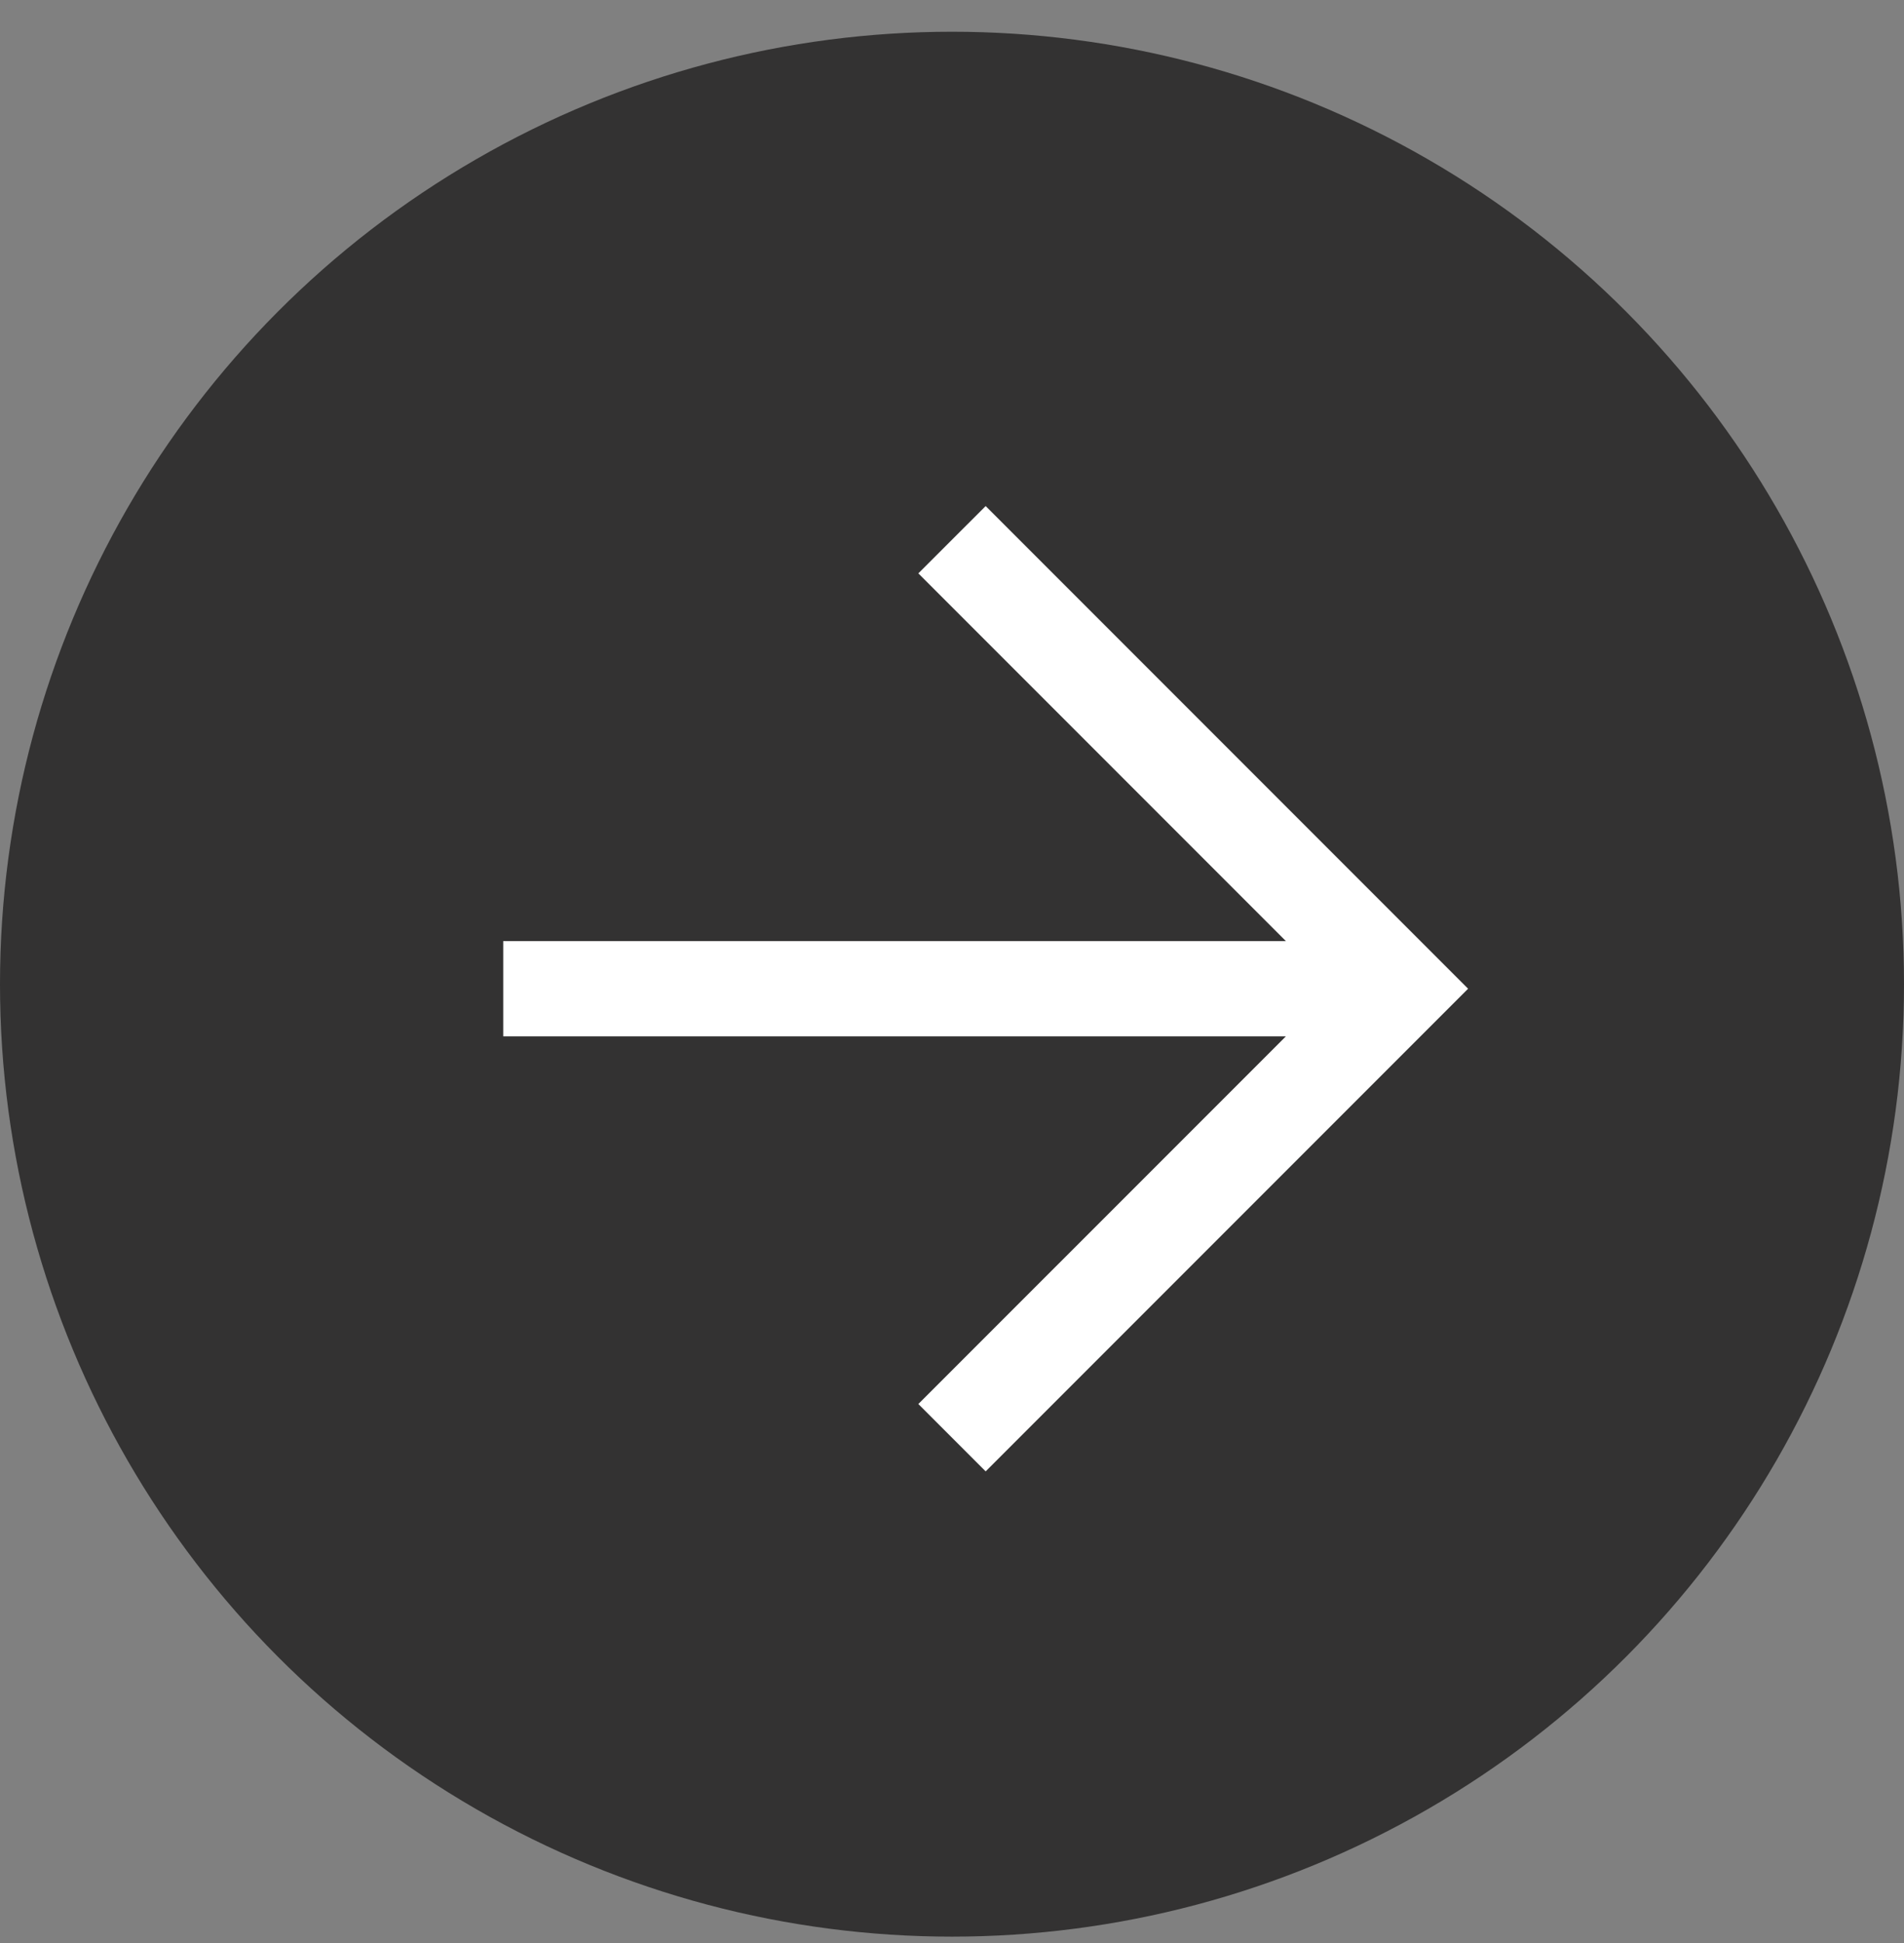
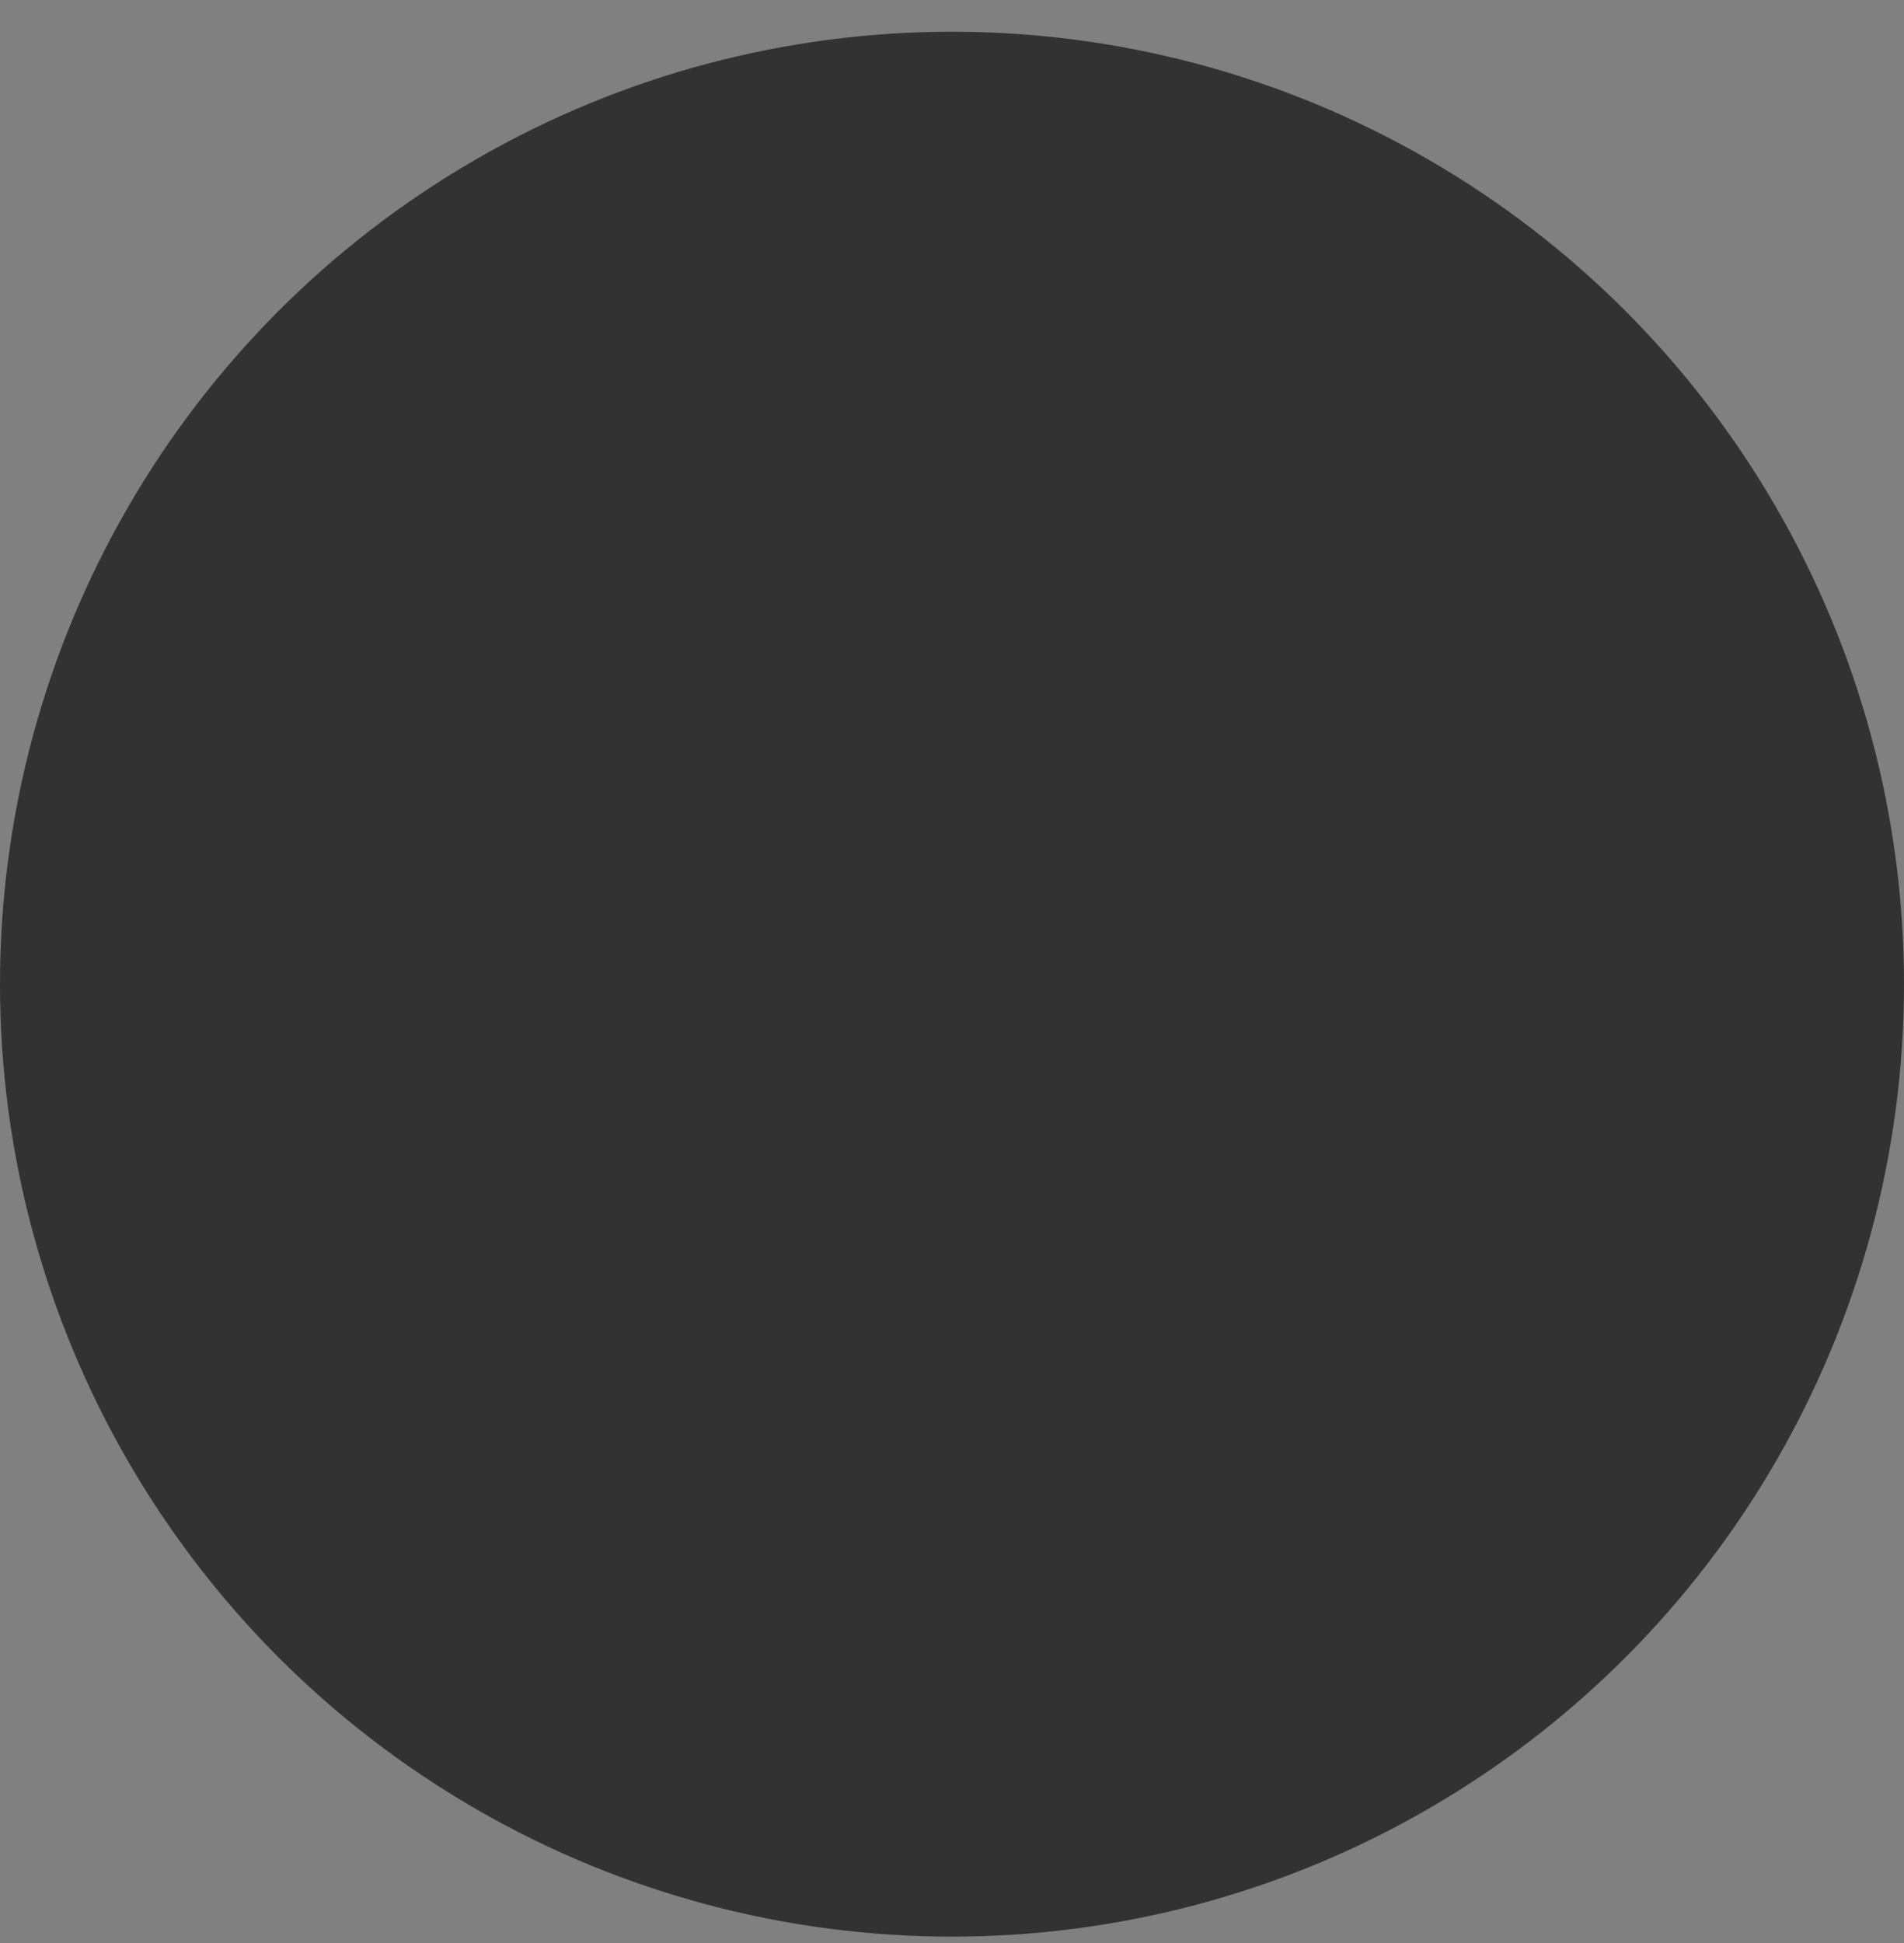
<svg xmlns="http://www.w3.org/2000/svg" width="50" height="51" viewBox="0 0 50 51" fill="none">
  <rect x="0" y="0" width="50" height="51" fill="#808080" stroke="none" />
  <circle cx="25" cy="25.833" r="25" fill="#333232" />
-   <path d="M25.884 38.621L24.116 36.853L33.768 27.202H13.215V24.702H33.768L24.116 15.05L25.884 13.283L38.553 25.952L25.884 38.621Z" fill="white" />
</svg>